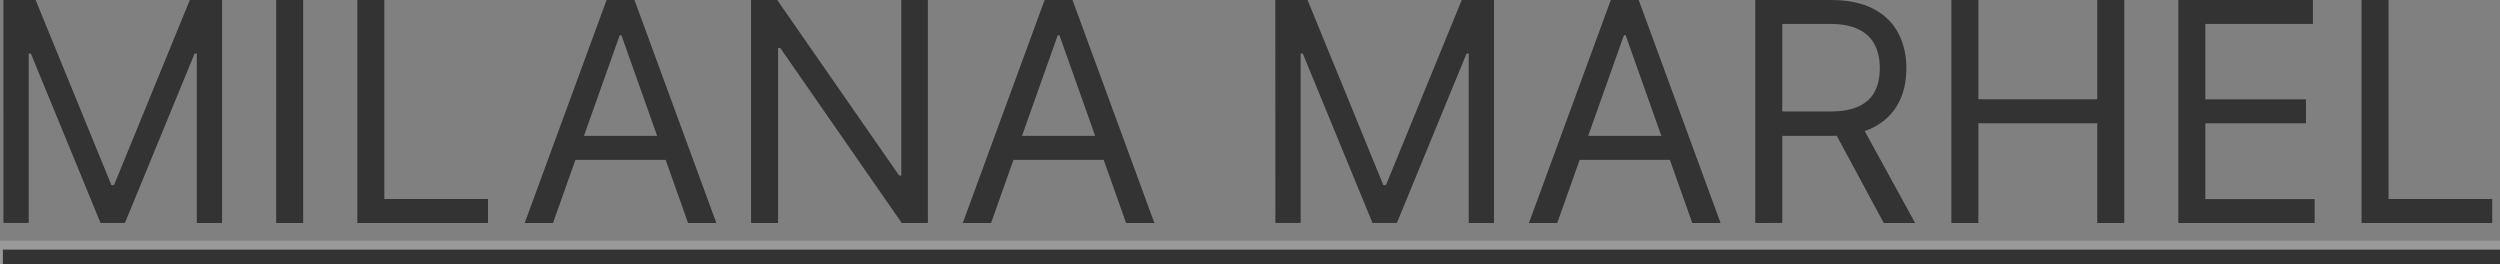
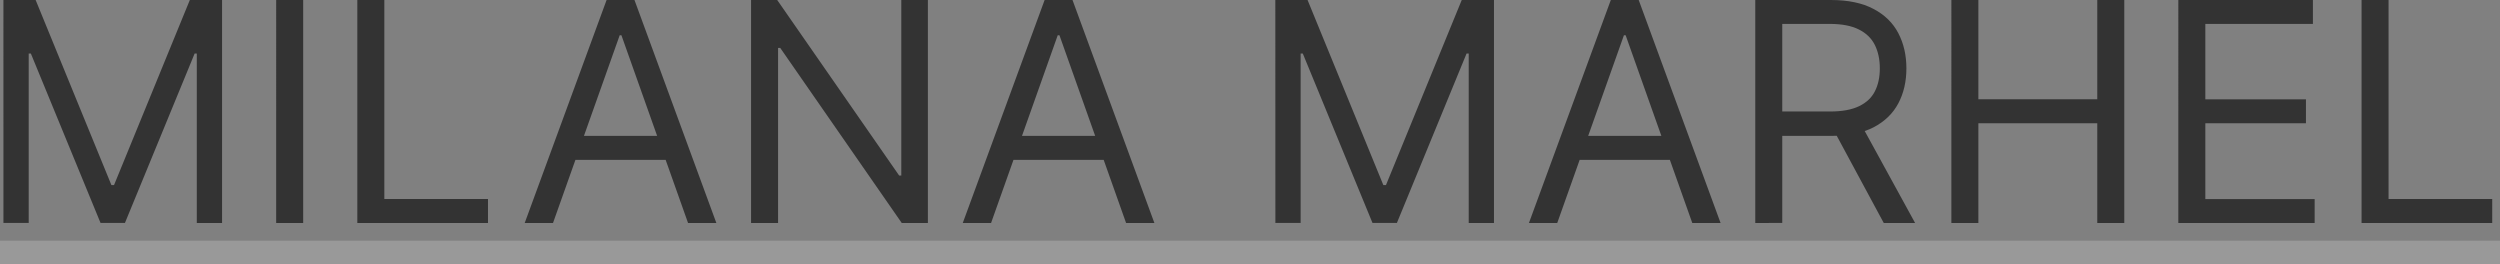
<svg xmlns="http://www.w3.org/2000/svg" width="106.002" height="11.205" viewBox="0 0 106.002 11.205" fill="none" id="svg2">
  <rect x="0" y="0" width="106.002" height="11.205" fill="#808080" stroke="none" />
  <defs id="defs2" />
  <path d="M 0,10.705 H 106.002" stroke="#ffffff" id="path2" style="opacity:0.2;mix-blend-mode:normal;fill:#333333;fill-opacity:1" />
  <path d="m 0.145,0 h 1.366 l 3.213,7.848 h 0.111 L 8.049,0 h 1.367 V 9.455 H 8.344 V 2.271 h -0.092 l -2.955,7.183 h -1.034 L 1.309,2.271 h -0.092 v 7.183 h -1.071 z m 12.71,0 v 9.455 h -1.145 V 0 Z m 2.296,9.455 V 0 h 1.145 v 8.439 h 4.395 v 1.016 z m 8.297,0 h -1.2 L 25.72,0 h 1.182 l 3.472,9.455 h -1.2 l -2.825,-7.959 h -0.074 z m 0.443,-3.693 h 4.838 v 1.016 h -4.838 z M 39.343,0 v 9.455 h -1.108 l -5.152,-7.423 h -0.092 v 7.423 h -1.145 V 0 h 1.108 l 5.17,7.442 h 0.092 V 0 Z m 2.679,9.455 h -1.2 L 44.293,0 h 1.182 l 3.472,9.455 h -1.2 l -2.825,-7.959 h -0.074 z m 0.443,-3.693 h 4.838 v 1.016 h -4.838 z M 54.075,0 h 1.367 l 3.213,7.848 h 0.111 L 61.979,0 h 1.367 v 9.455 h -1.071 V 2.271 h -0.092 l -2.954,7.183 h -1.034 l -2.955,-7.183 h -0.092 v 7.183 h -1.071 z m 11.953,9.455 h -1.2 L 68.3,0 h 1.182 l 3.472,9.455 h -1.2 l -2.825,-7.959 h -0.074 z m 0.443,-3.693 h 4.838 v 1.016 h -4.838 z m 7.954,3.693 V 0 h 3.195 c 0.739,0 1.345,0.126 1.819,0.379 0.474,0.249 0.825,0.592 1.052,1.029 0.228,0.437 0.342,0.934 0.342,1.491 0,0.557 -0.114,1.051 -0.342,1.482 -0.228,0.431 -0.577,0.769 -1.048,1.016 -0.471,0.243 -1.073,0.365 -1.805,0.365 h -2.585 V 4.727 h 2.548 c 0.505,0 0.911,-0.074 1.219,-0.222 0.311,-0.148 0.536,-0.357 0.674,-0.628 0.141,-0.274 0.212,-0.6 0.212,-0.979 0,-0.379 -0.071,-0.709 -0.212,-0.993 -0.142,-0.283 -0.368,-0.502 -0.679,-0.656 -0.311,-0.157 -0.722,-0.235 -1.233,-0.235 h -2.013 v 8.439 z m 4.45,-4.247 2.327,4.247 h -1.329 l -2.29,-4.247 z m 3.865,4.247 V 0 h 1.145 v 4.21 h 5.041 V 0 h 1.145 v 9.455 h -1.145 V 5.226 h -5.041 v 4.229 z m 9.623,0 V 0 h 5.706 v 1.016 h -4.561 v 3.195 h 4.266 v 1.016 h -4.266 v 3.213 h 4.635 v 1.016 z m 7.769,0 V 0 h 1.145 v 8.439 h 4.395 v 1.016 z" fill="white" id="path1" style="fill:#333333;fill-opacity:1" />
-   <rect style="opacity:1;fill:#333333;fill-opacity:1;stroke-width:0.779" id="rect3" width="105.884" height="0.659" x="0.122" y="-11.243" transform="scale(1,-1)" />
</svg>